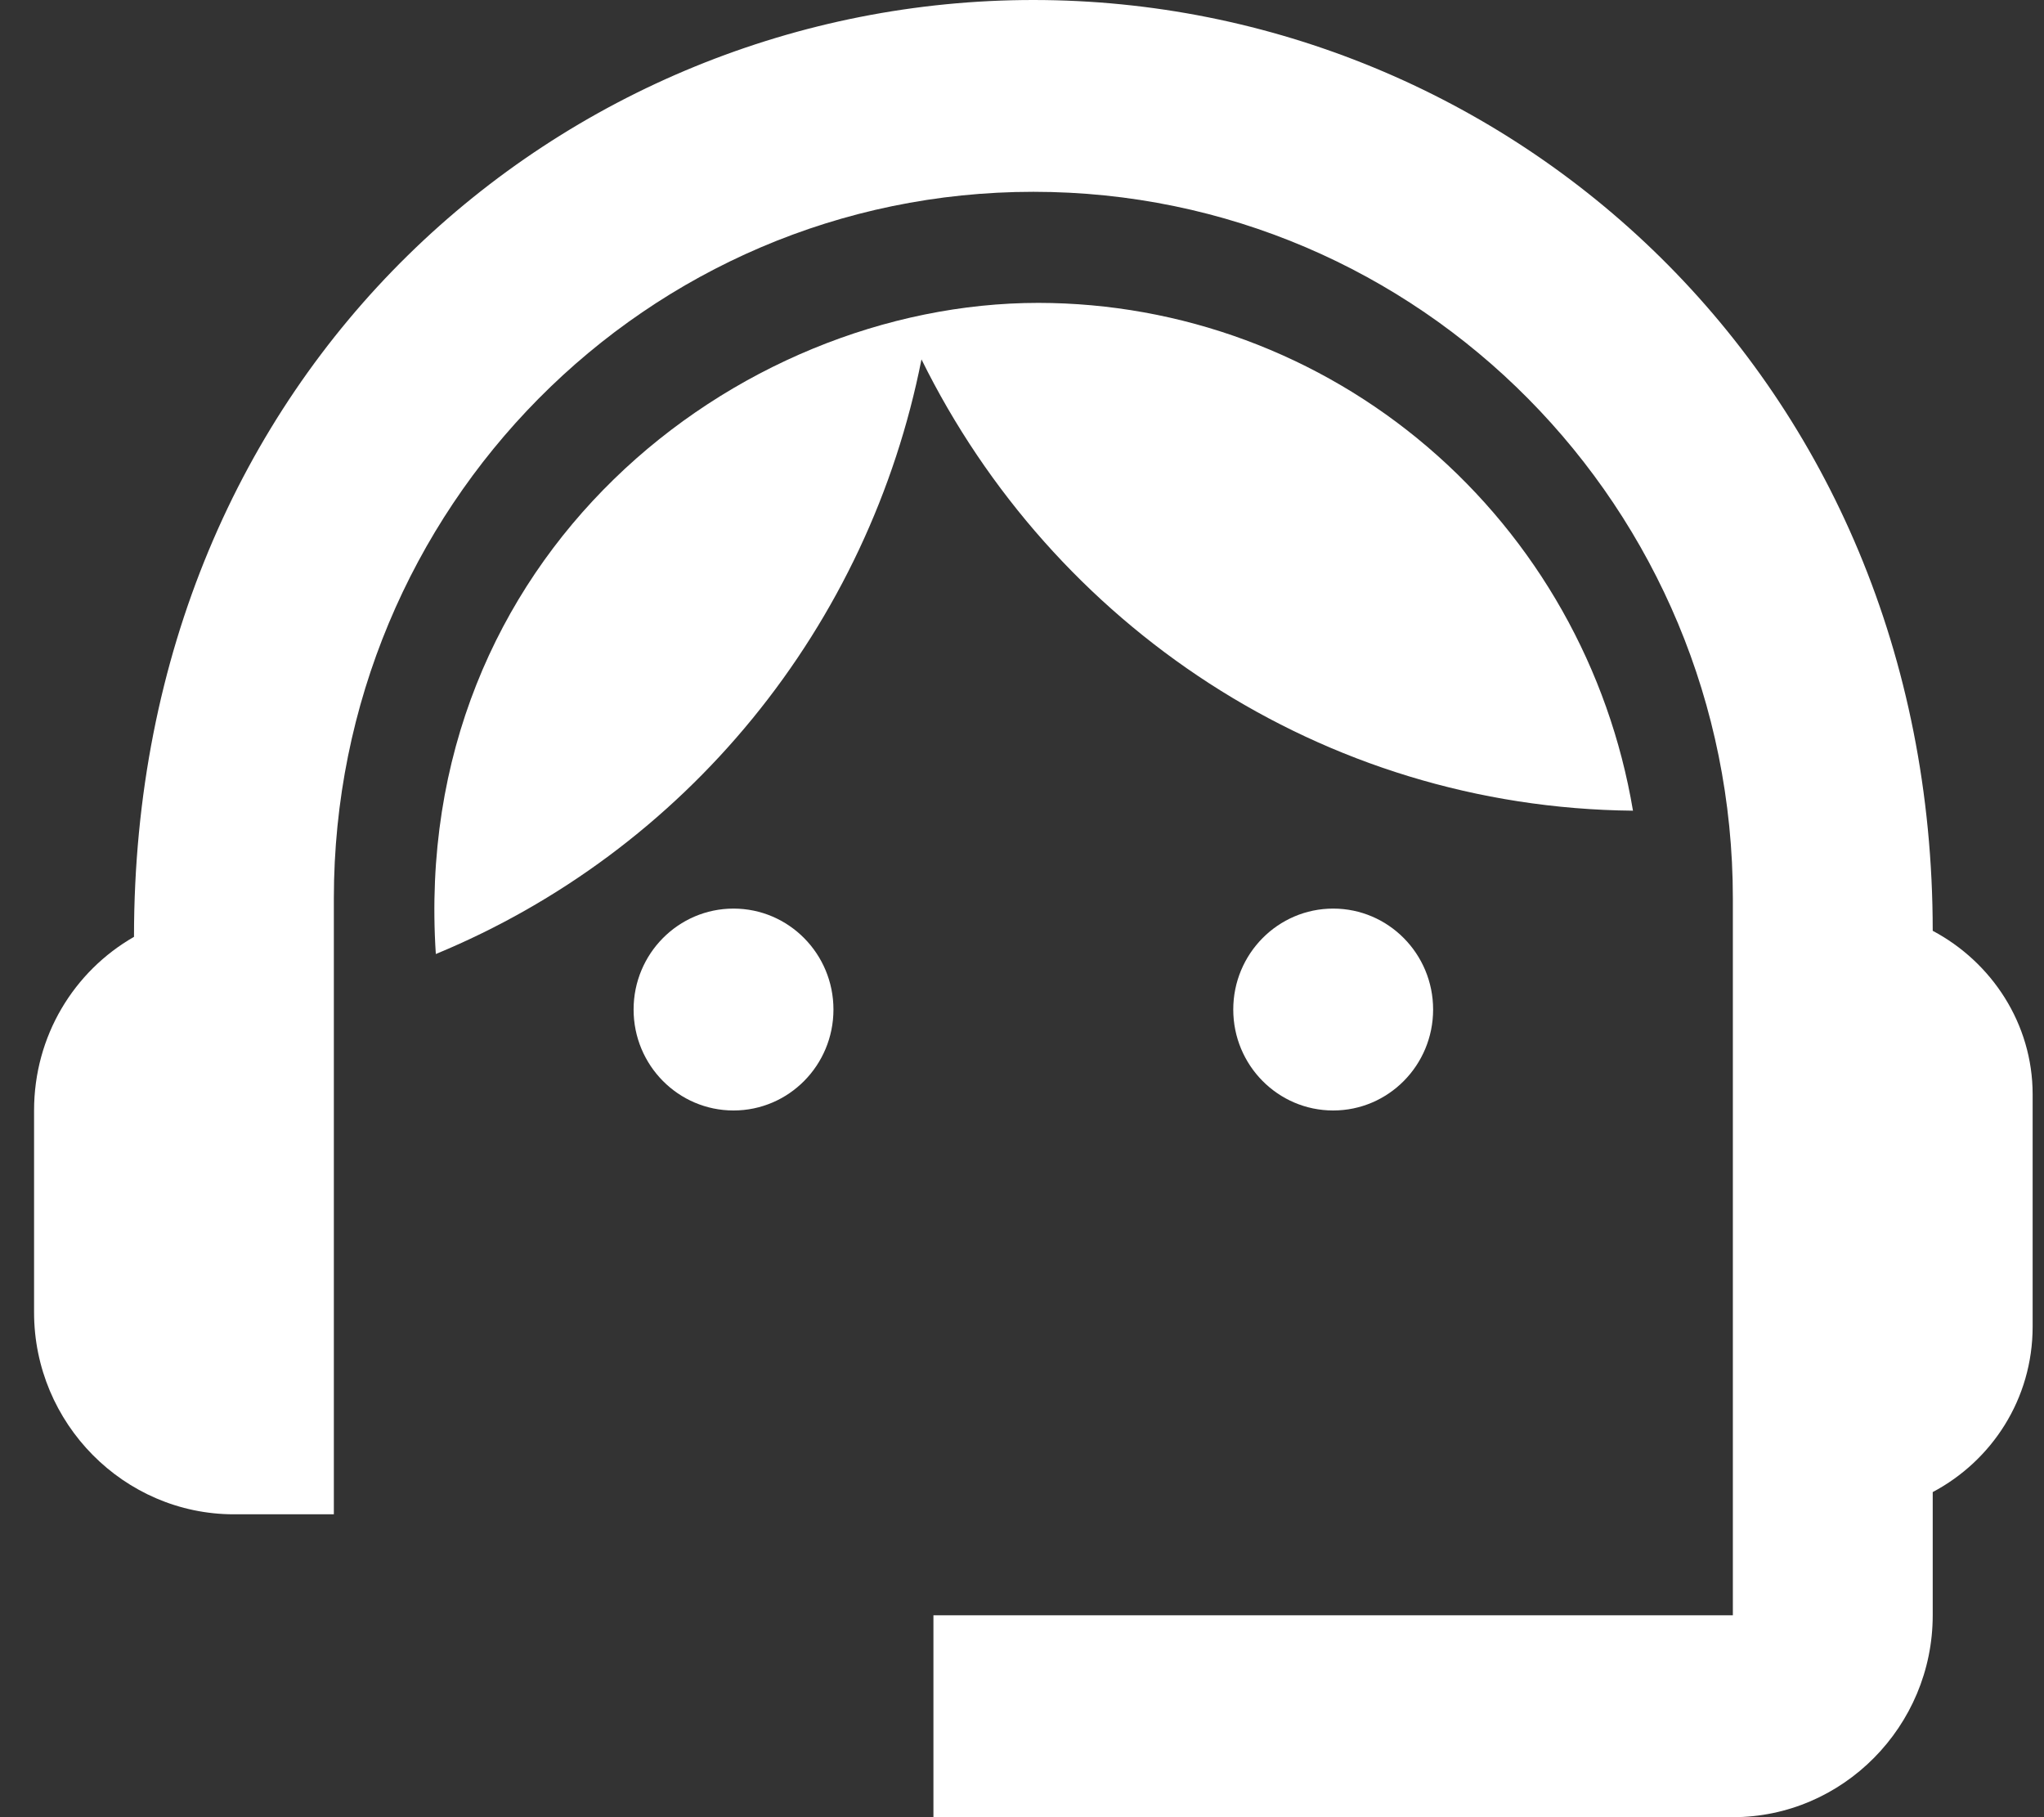
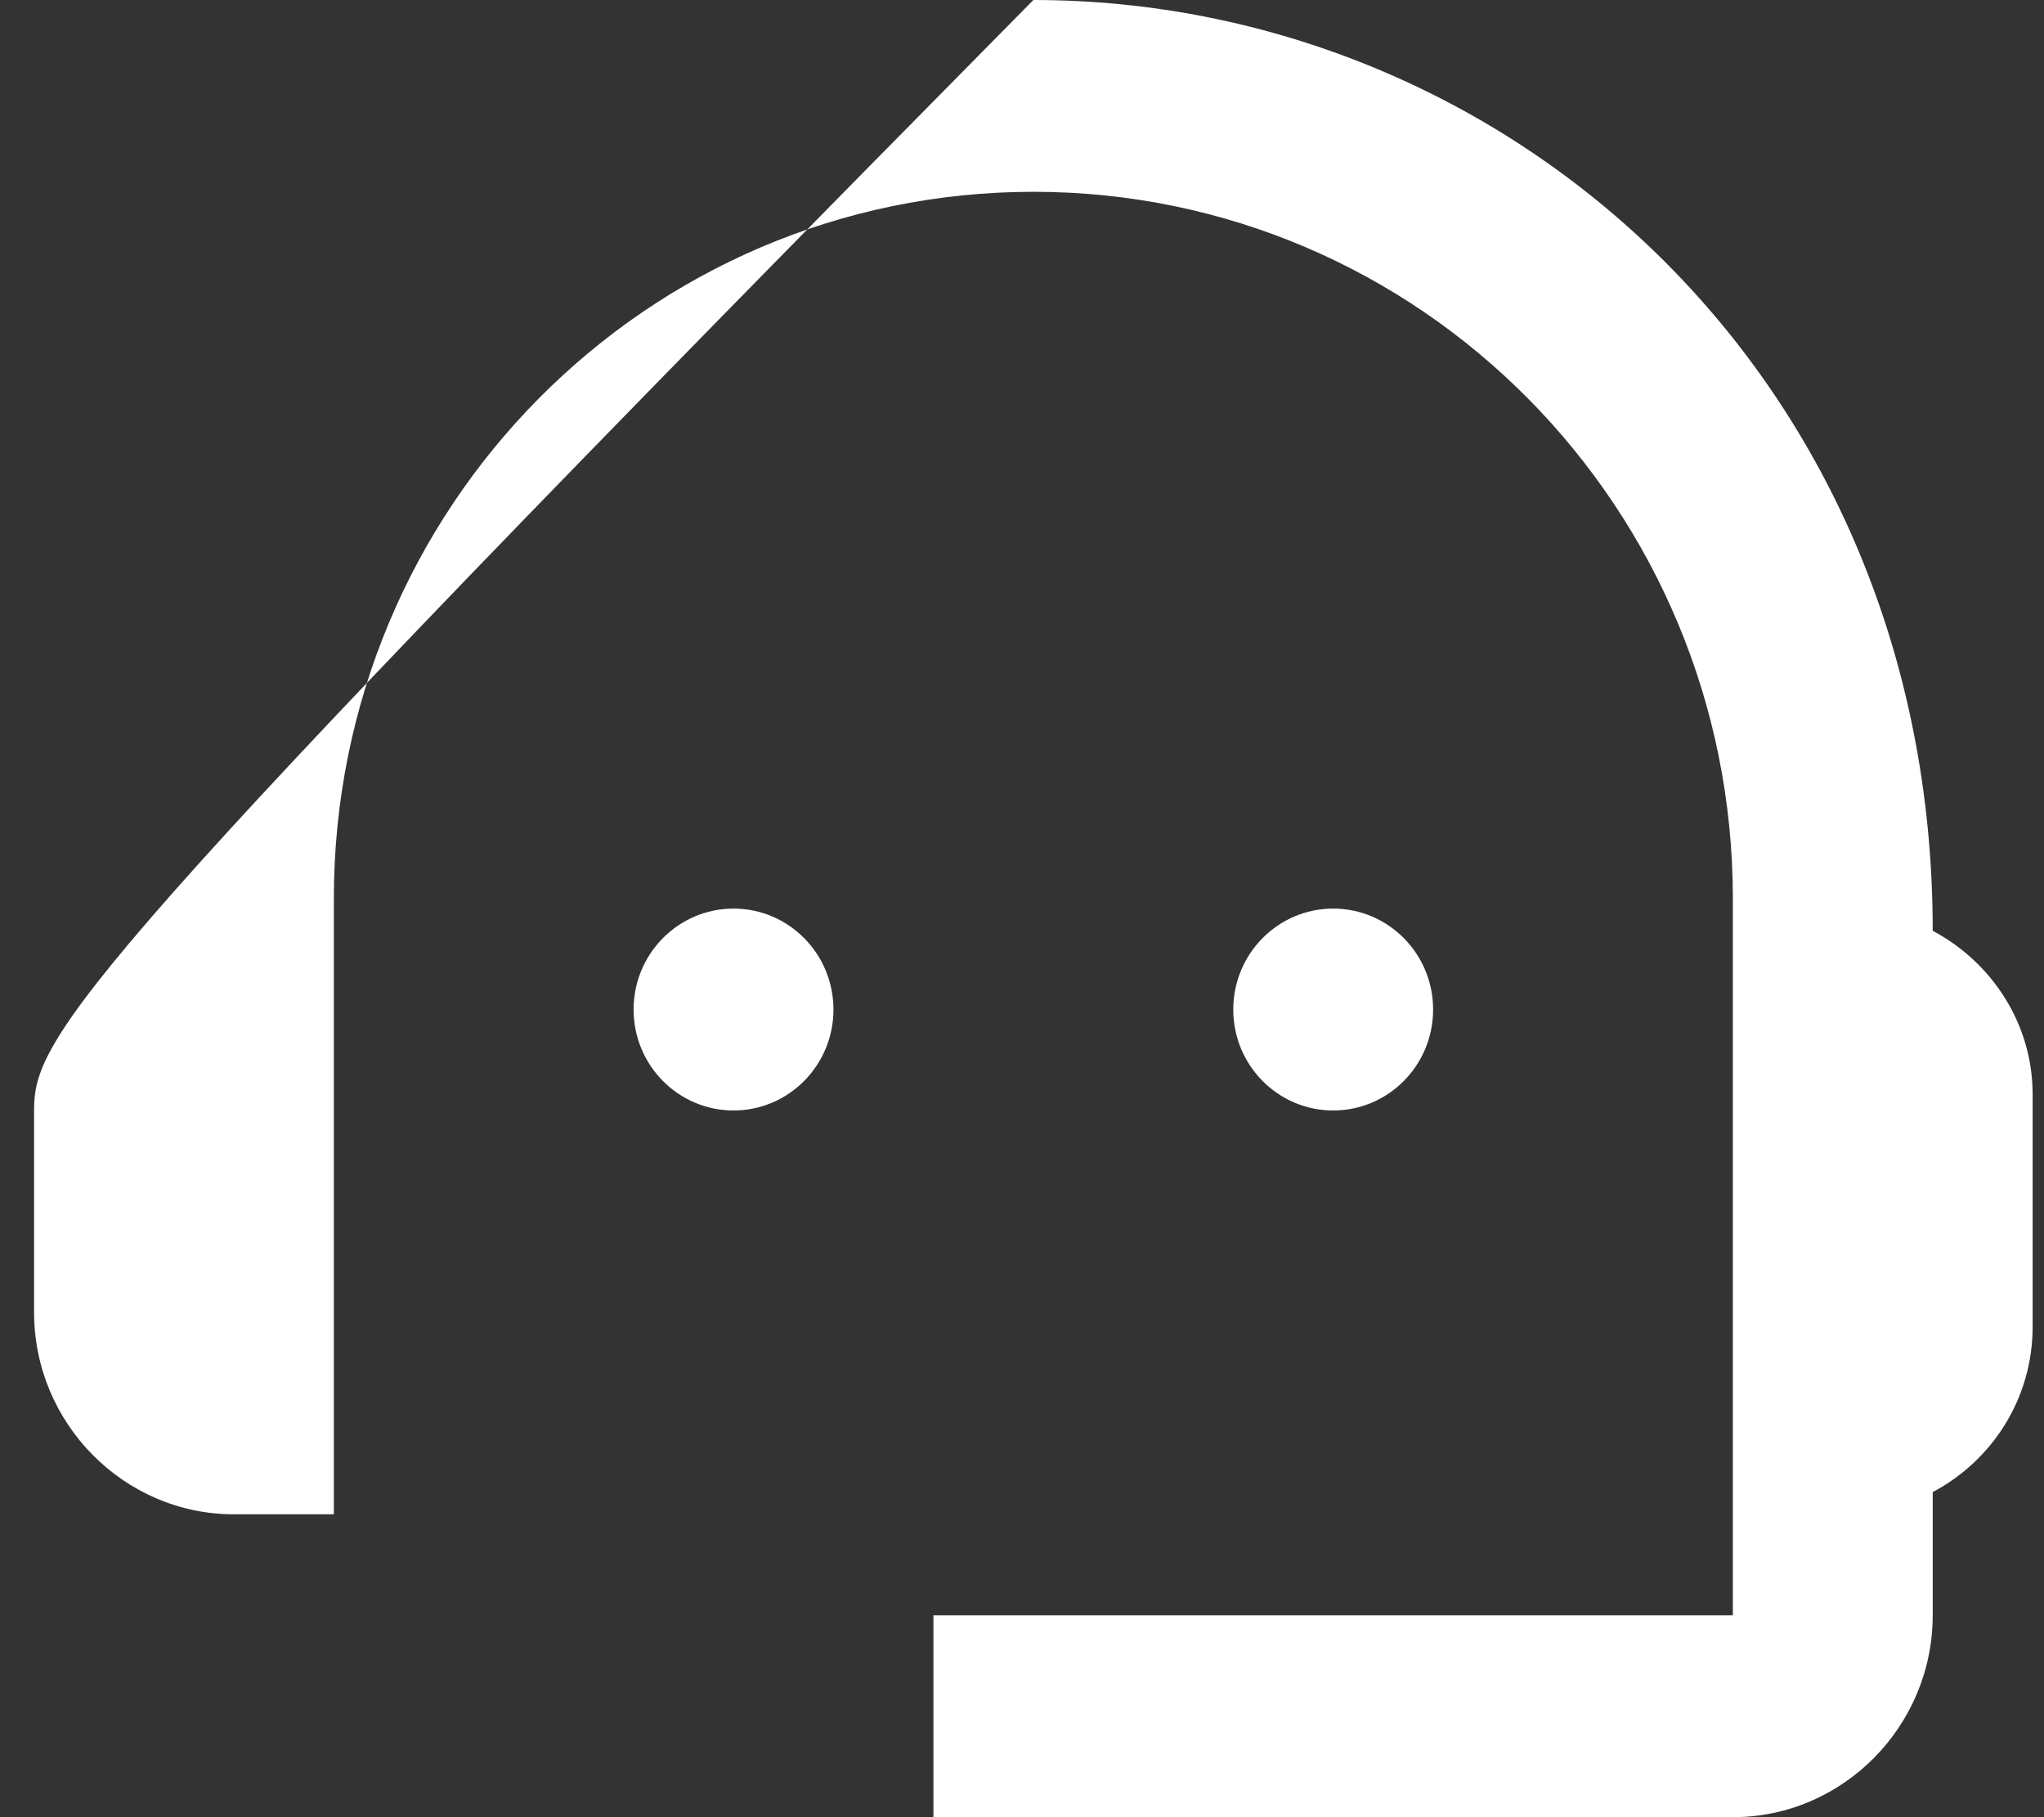
<svg xmlns="http://www.w3.org/2000/svg" width="45" height="40" viewBox="0 0 45 40" fill="none">
  <rect x="0" y="0" width="45" height="40" fill="#333333" stroke="none" />
-   <path d="M42.55 20.489C42.55 8.289 33.178 0 22.75 0C12.432 0 2.95 8.111 2.95 20.622C1.63 21.378 0.75 22.8 0.75 24.444V28.889C0.75 31.333 2.73 33.333 5.15 33.333H7.35V19.778C7.35 11.178 14.236 4.222 22.75 4.222C31.264 4.222 38.15 11.178 38.15 19.778V35.556H20.55V40H38.15C40.57 40 42.55 38 42.55 35.556V32.844C43.848 32.156 44.75 30.8 44.75 29.2V24.089C44.75 22.533 43.848 21.178 42.55 20.489Z" fill="white" />
+   <path d="M42.55 20.489C42.55 8.289 33.178 0 22.75 0C1.63 21.378 0.75 22.8 0.75 24.444V28.889C0.75 31.333 2.73 33.333 5.15 33.333H7.35V19.778C7.35 11.178 14.236 4.222 22.75 4.222C31.264 4.222 38.15 11.178 38.15 19.778V35.556H20.55V40H38.15C40.57 40 42.55 38 42.55 35.556V32.844C43.848 32.156 44.75 30.8 44.75 29.2V24.089C44.75 22.533 43.848 21.178 42.55 20.489Z" fill="white" />
  <path d="M16.149 24.444C17.364 24.444 18.349 23.45 18.349 22.222C18.349 20.995 17.364 20 16.149 20C14.934 20 13.949 20.995 13.949 22.222C13.949 23.45 14.934 24.444 16.149 24.444Z" fill="white" />
  <path d="M29.351 24.444C30.566 24.444 31.551 23.45 31.551 22.222C31.551 20.995 30.566 20 29.351 20C28.136 20 27.151 20.995 27.151 22.222C27.151 23.45 28.136 24.444 29.351 24.444Z" fill="white" />
-   <path d="M35.951 17.845C35.427 14.721 33.825 11.885 31.429 9.839C29.034 7.793 25.998 6.67 22.861 6.667C16.195 6.667 9.023 12.245 9.595 21C12.308 19.879 14.704 18.097 16.57 15.813C18.436 13.529 19.713 10.815 20.287 7.911C23.169 13.756 29.087 17.778 35.951 17.845Z" fill="white" />
</svg>